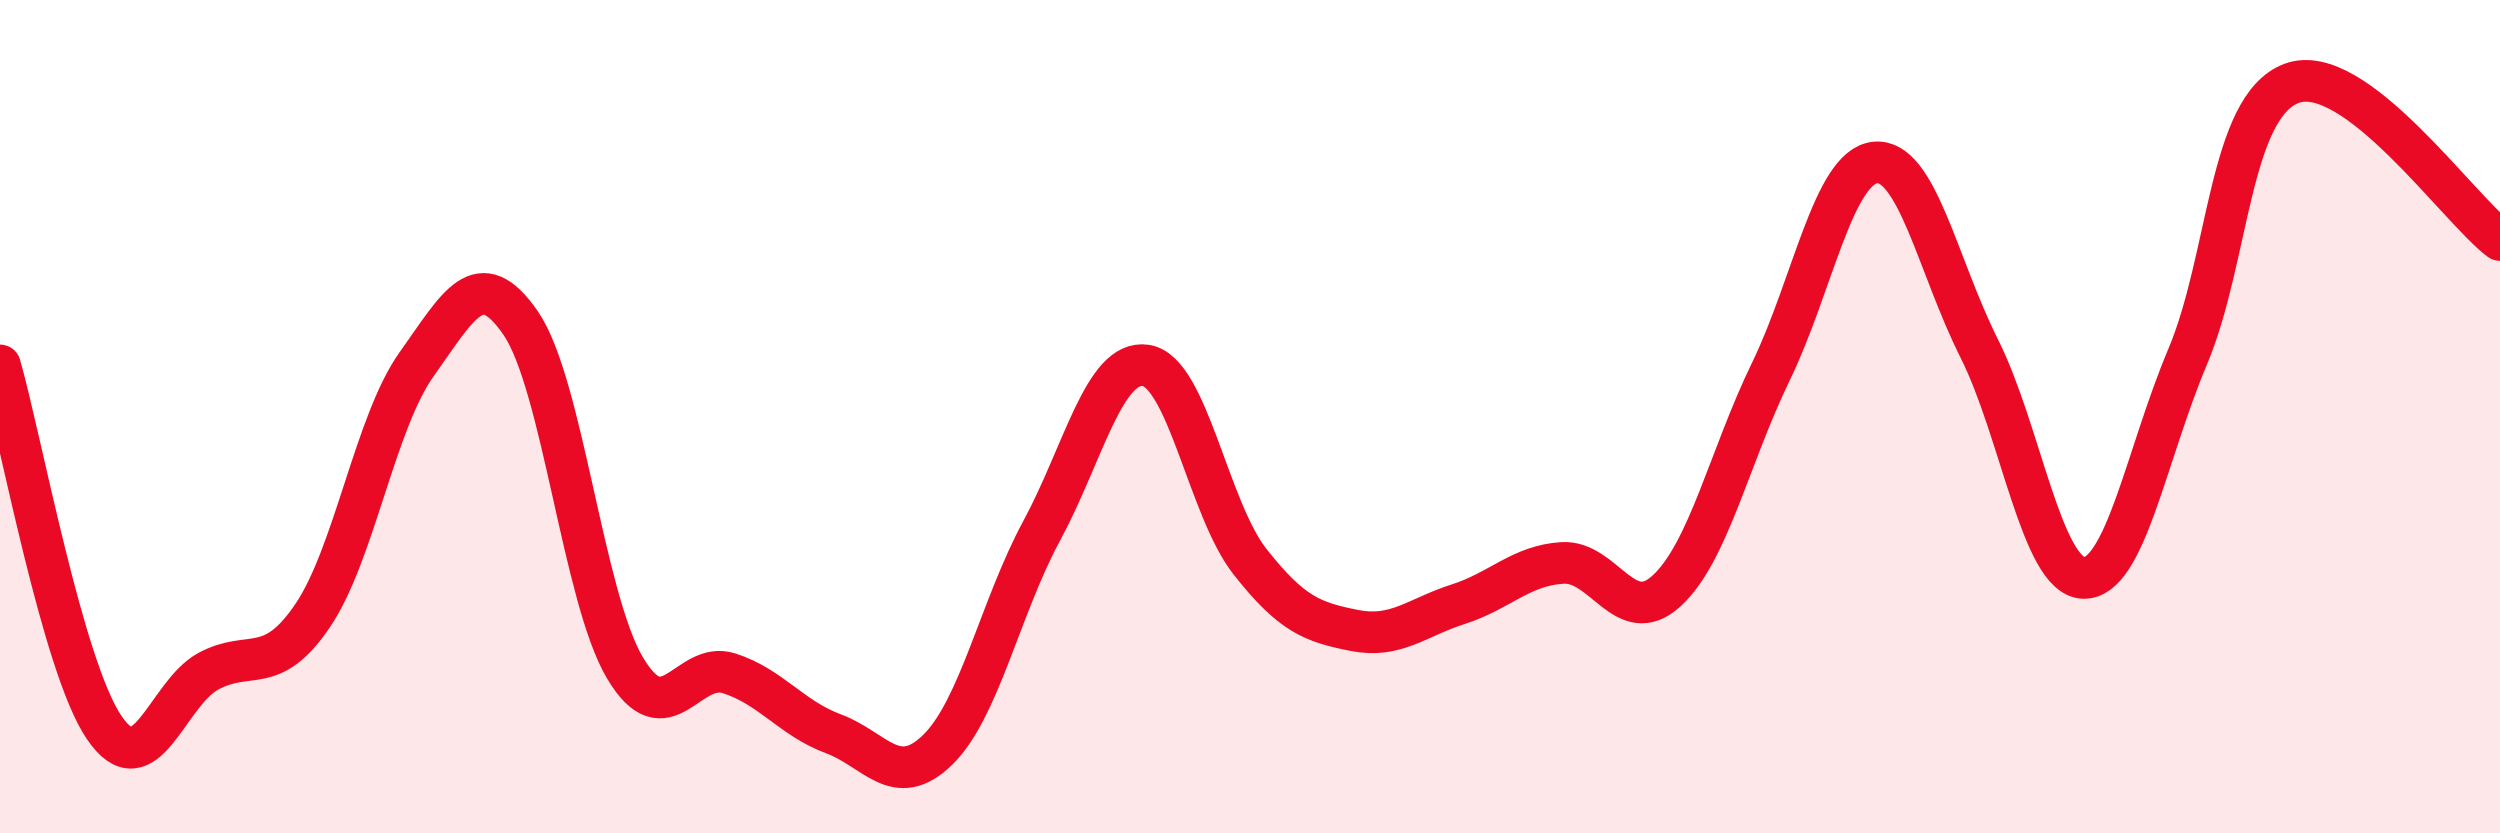
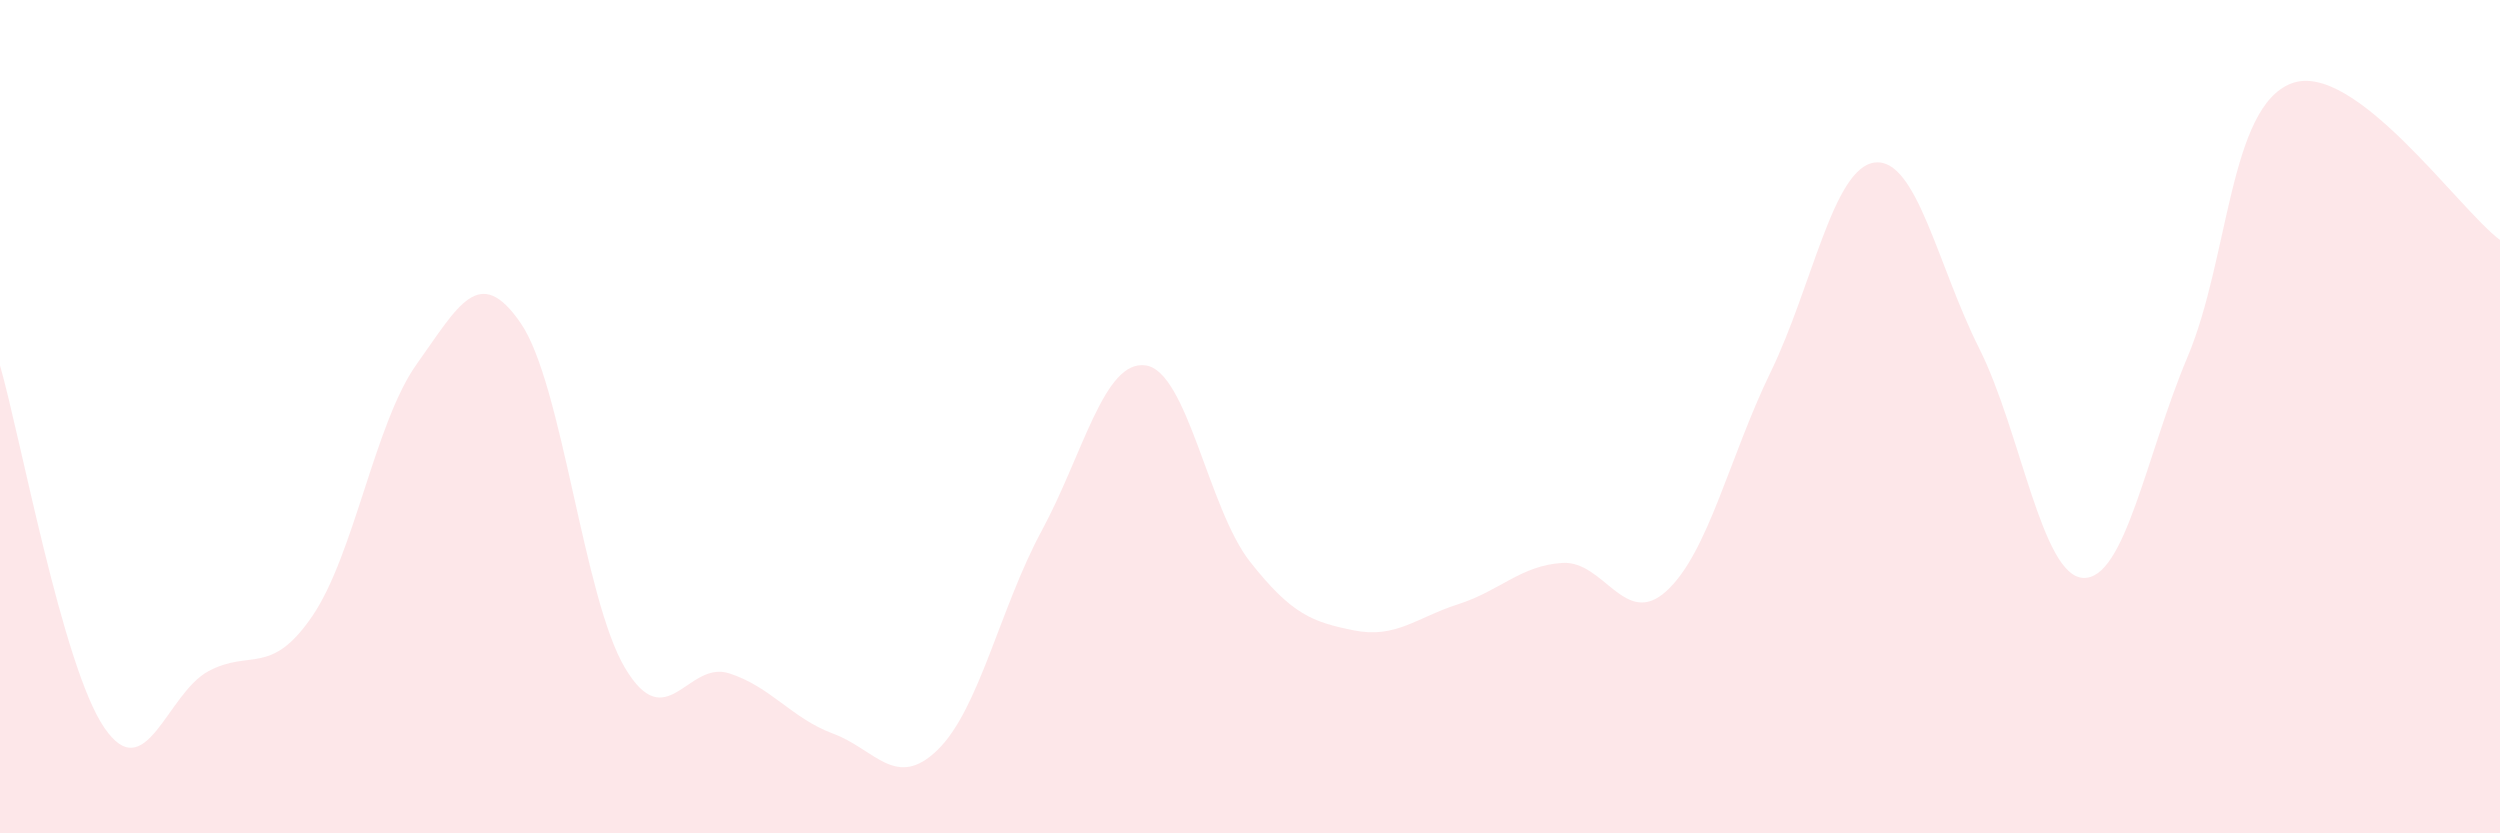
<svg xmlns="http://www.w3.org/2000/svg" width="60" height="20" viewBox="0 0 60 20">
  <path d="M 0,8.77 C 0.5,10.51 1.5,15.99 2.5,17.46 C 3.5,18.93 4,16.65 5,16.11 C 6,15.57 6.5,16.25 7.5,14.78 C 8.5,13.31 9,10.14 10,8.74 C 11,7.34 11.5,6.3 12.5,7.76 C 13.5,9.22 14,14.35 15,16.03 C 16,17.71 16.5,15.84 17.5,16.16 C 18.5,16.48 19,17.24 20,17.61 C 21,17.98 21.5,18.97 22.5,18 C 23.5,17.03 24,14.59 25,12.74 C 26,10.89 26.5,8.62 27.5,8.77 C 28.5,8.92 29,12.21 30,13.48 C 31,14.75 31.5,14.93 32.5,15.13 C 33.5,15.33 34,14.82 35,14.5 C 36,14.18 36.5,13.57 37.5,13.51 C 38.5,13.45 39,15.1 40,14.18 C 41,13.26 41.5,10.98 42.5,8.92 C 43.5,6.86 44,4.01 45,3.9 C 46,3.79 46.5,6.37 47.5,8.36 C 48.5,10.35 49,13.83 50,13.87 C 51,13.91 51.5,10.94 52.5,8.57 C 53.5,6.2 53.5,2.56 55,2 C 56.5,1.44 59,5.01 60,5.76L60 20L0 20Z" fill="#EB0A25" opacity="0.1" stroke-linecap="round" stroke-linejoin="round" />
-   <path d="M 0,8.77 C 0.5,10.51 1.5,15.99 2.5,17.46 C 3.5,18.93 4,16.65 5,16.11 C 6,15.57 6.5,16.25 7.5,14.78 C 8.5,13.31 9,10.14 10,8.74 C 11,7.34 11.5,6.3 12.5,7.76 C 13.5,9.22 14,14.35 15,16.03 C 16,17.71 16.5,15.84 17.5,16.16 C 18.5,16.48 19,17.24 20,17.61 C 21,17.98 21.5,18.97 22.5,18 C 23.5,17.03 24,14.59 25,12.74 C 26,10.89 26.5,8.62 27.5,8.77 C 28.5,8.92 29,12.21 30,13.48 C 31,14.75 31.5,14.93 32.5,15.13 C 33.5,15.33 34,14.82 35,14.5 C 36,14.18 36.5,13.57 37.5,13.51 C 38.5,13.45 39,15.1 40,14.18 C 41,13.26 41.5,10.98 42.5,8.92 C 43.5,6.86 44,4.01 45,3.9 C 46,3.79 46.5,6.37 47.5,8.36 C 48.5,10.35 49,13.83 50,13.87 C 51,13.91 51.5,10.94 52.5,8.57 C 53.5,6.2 53.5,2.56 55,2 C 56.5,1.44 59,5.01 60,5.76" stroke="#EB0A25" stroke-width="1" fill="none" stroke-linecap="round" stroke-linejoin="round" />
</svg>